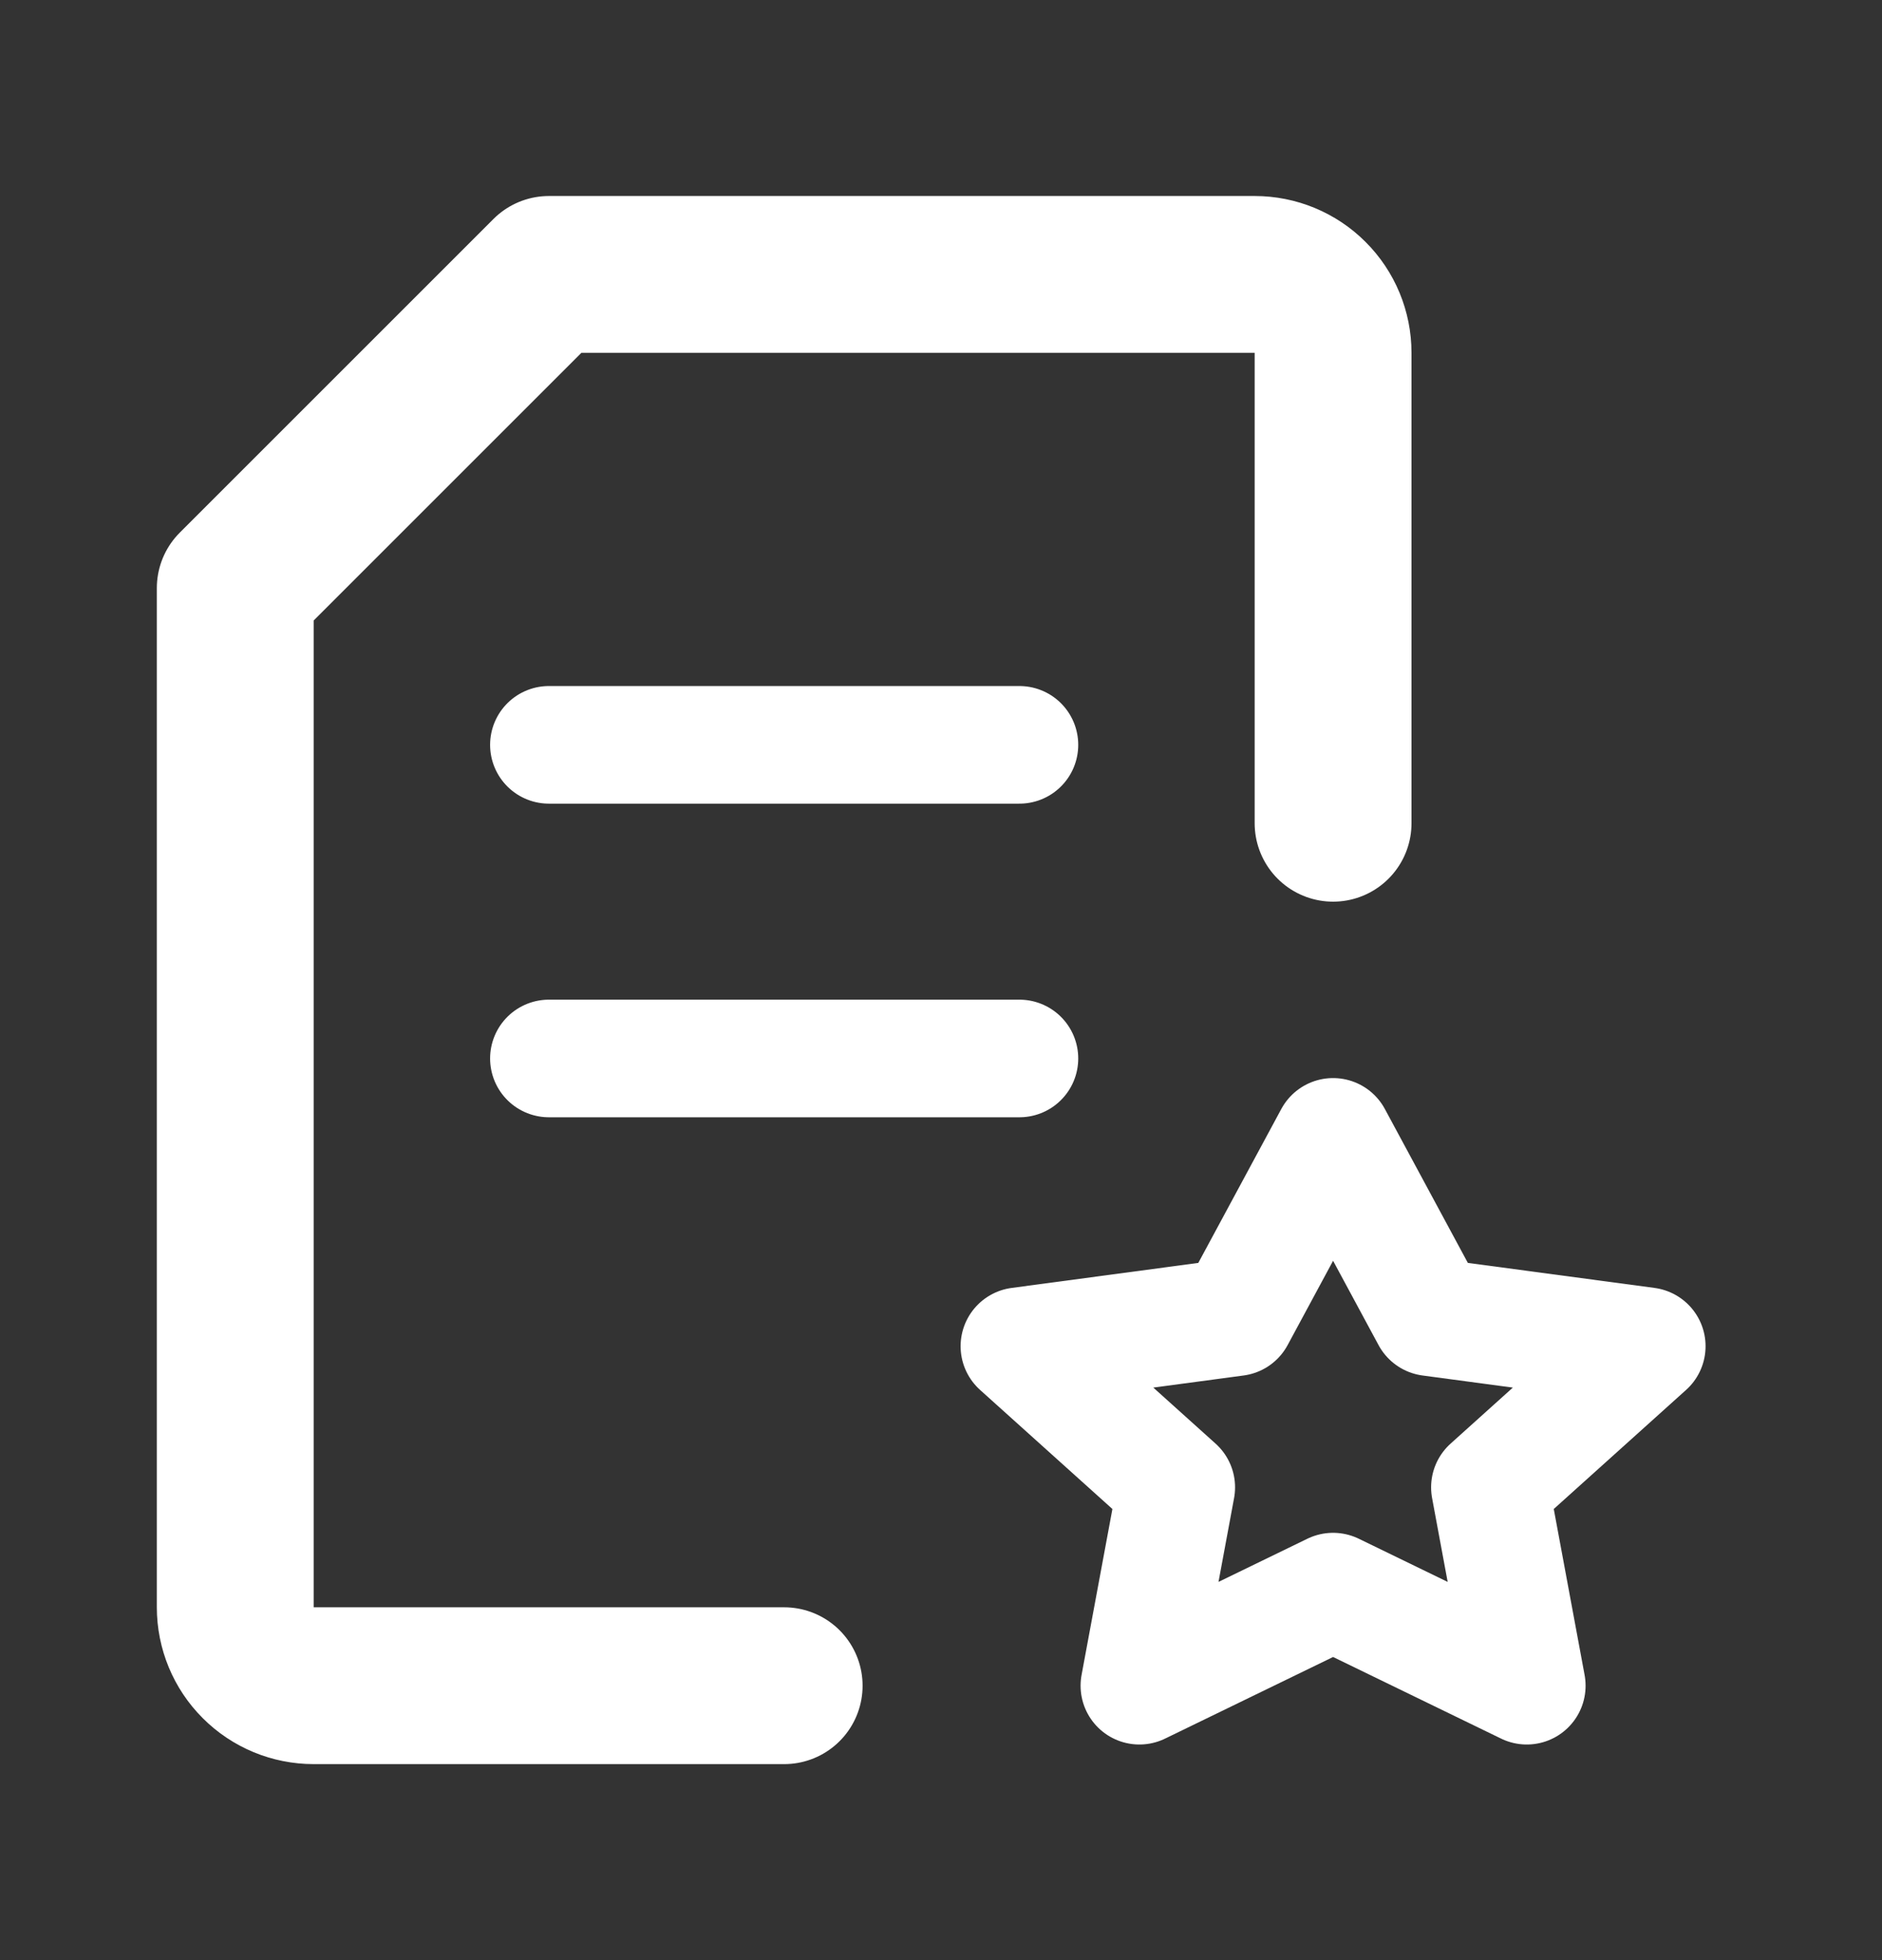
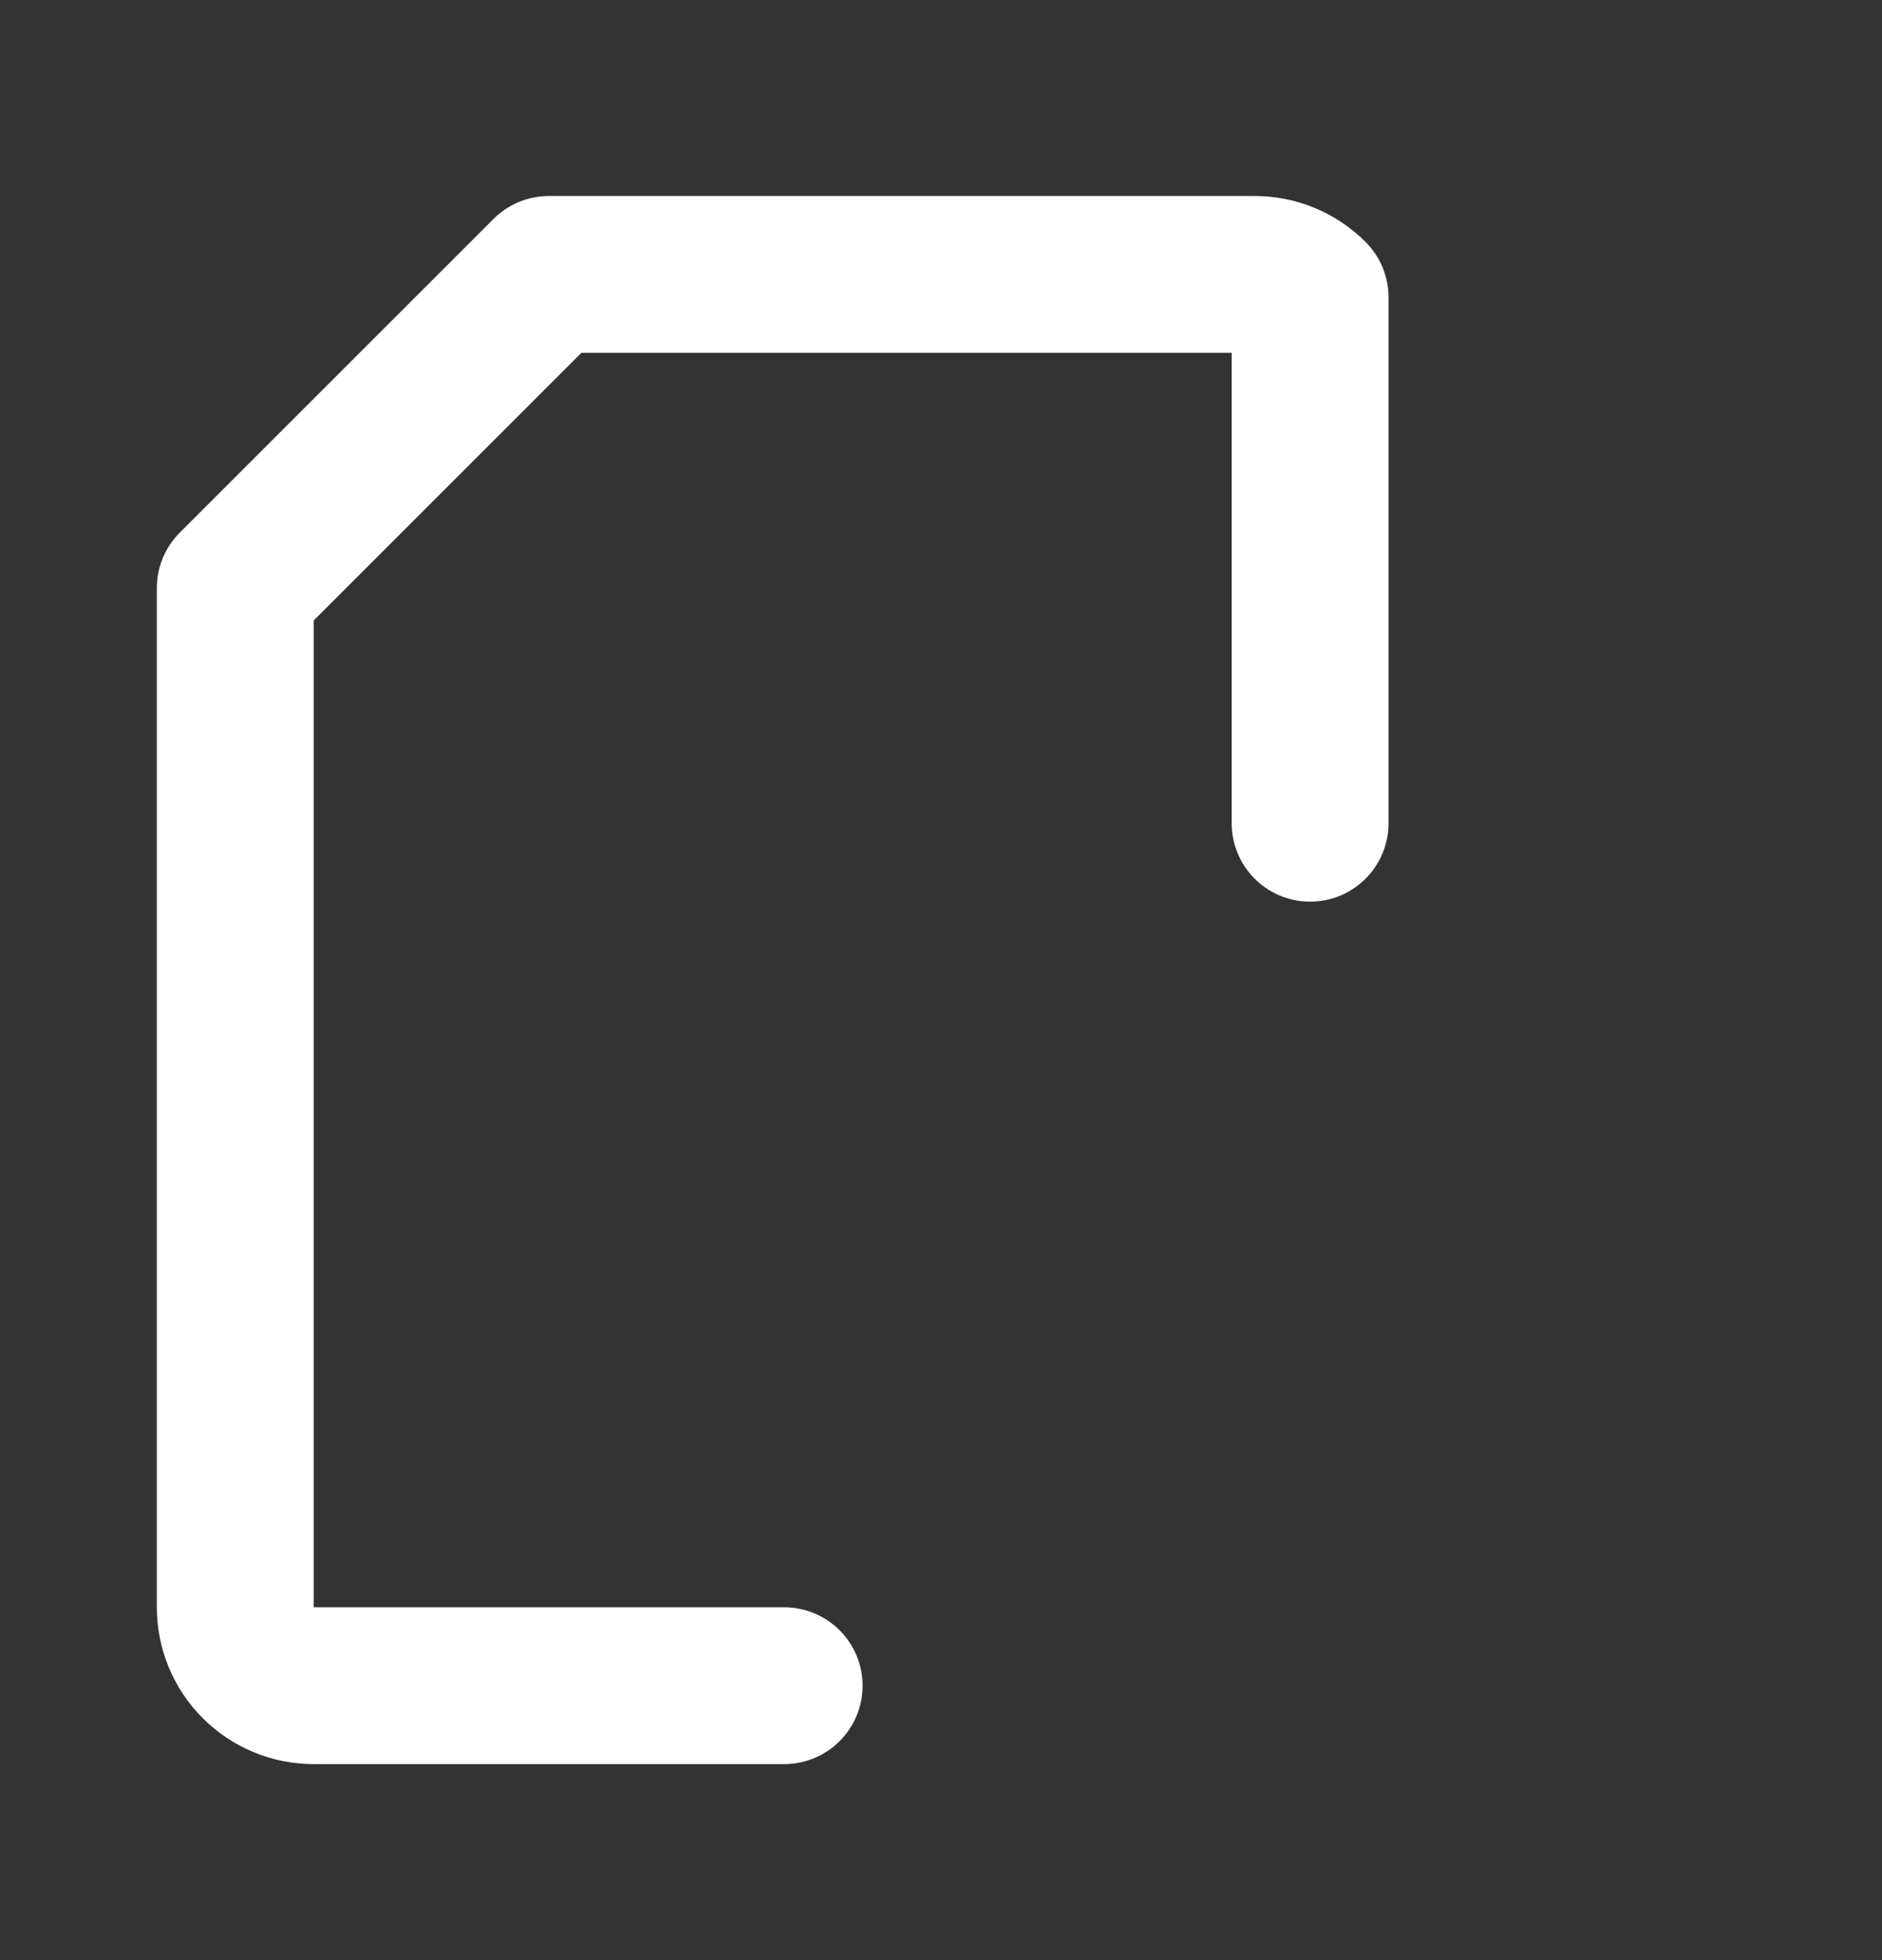
<svg xmlns="http://www.w3.org/2000/svg" width="24" height="25" viewBox="0 0 24 25" fill="none">
  <rect x="0" y="0" width="24" height="25" fill="#333333" stroke="none" />
-   <path d="M10 21.5H4C3.735 21.5 3.48 21.395 3.293 21.207C3.105 21.02 3 20.765 3 20.5V7.5L7 3.5H16C16.265 3.5 16.52 3.605 16.707 3.793C16.895 3.98 17 4.235 17 4.5V10.5" stroke="white" stroke-width="2" stroke-linecap="round" stroke-linejoin="round" />
-   <path d="M7 9.5H13M17 14.5L15.76 16.8L13 17.17L15 18.97L14.53 21.5L17 20.3L19.47 21.5L19 18.97L21 17.17L18.24 16.8L17 14.5ZM7 13.5H13H7Z" stroke="white" stroke-width="1.5" stroke-linecap="round" stroke-linejoin="round" />
+   <path d="M10 21.5H4C3.735 21.5 3.48 21.395 3.293 21.207C3.105 21.02 3 20.765 3 20.5V7.5L7 3.5H16C16.265 3.5 16.52 3.605 16.707 3.793V10.5" stroke="white" stroke-width="2" stroke-linecap="round" stroke-linejoin="round" />
</svg>